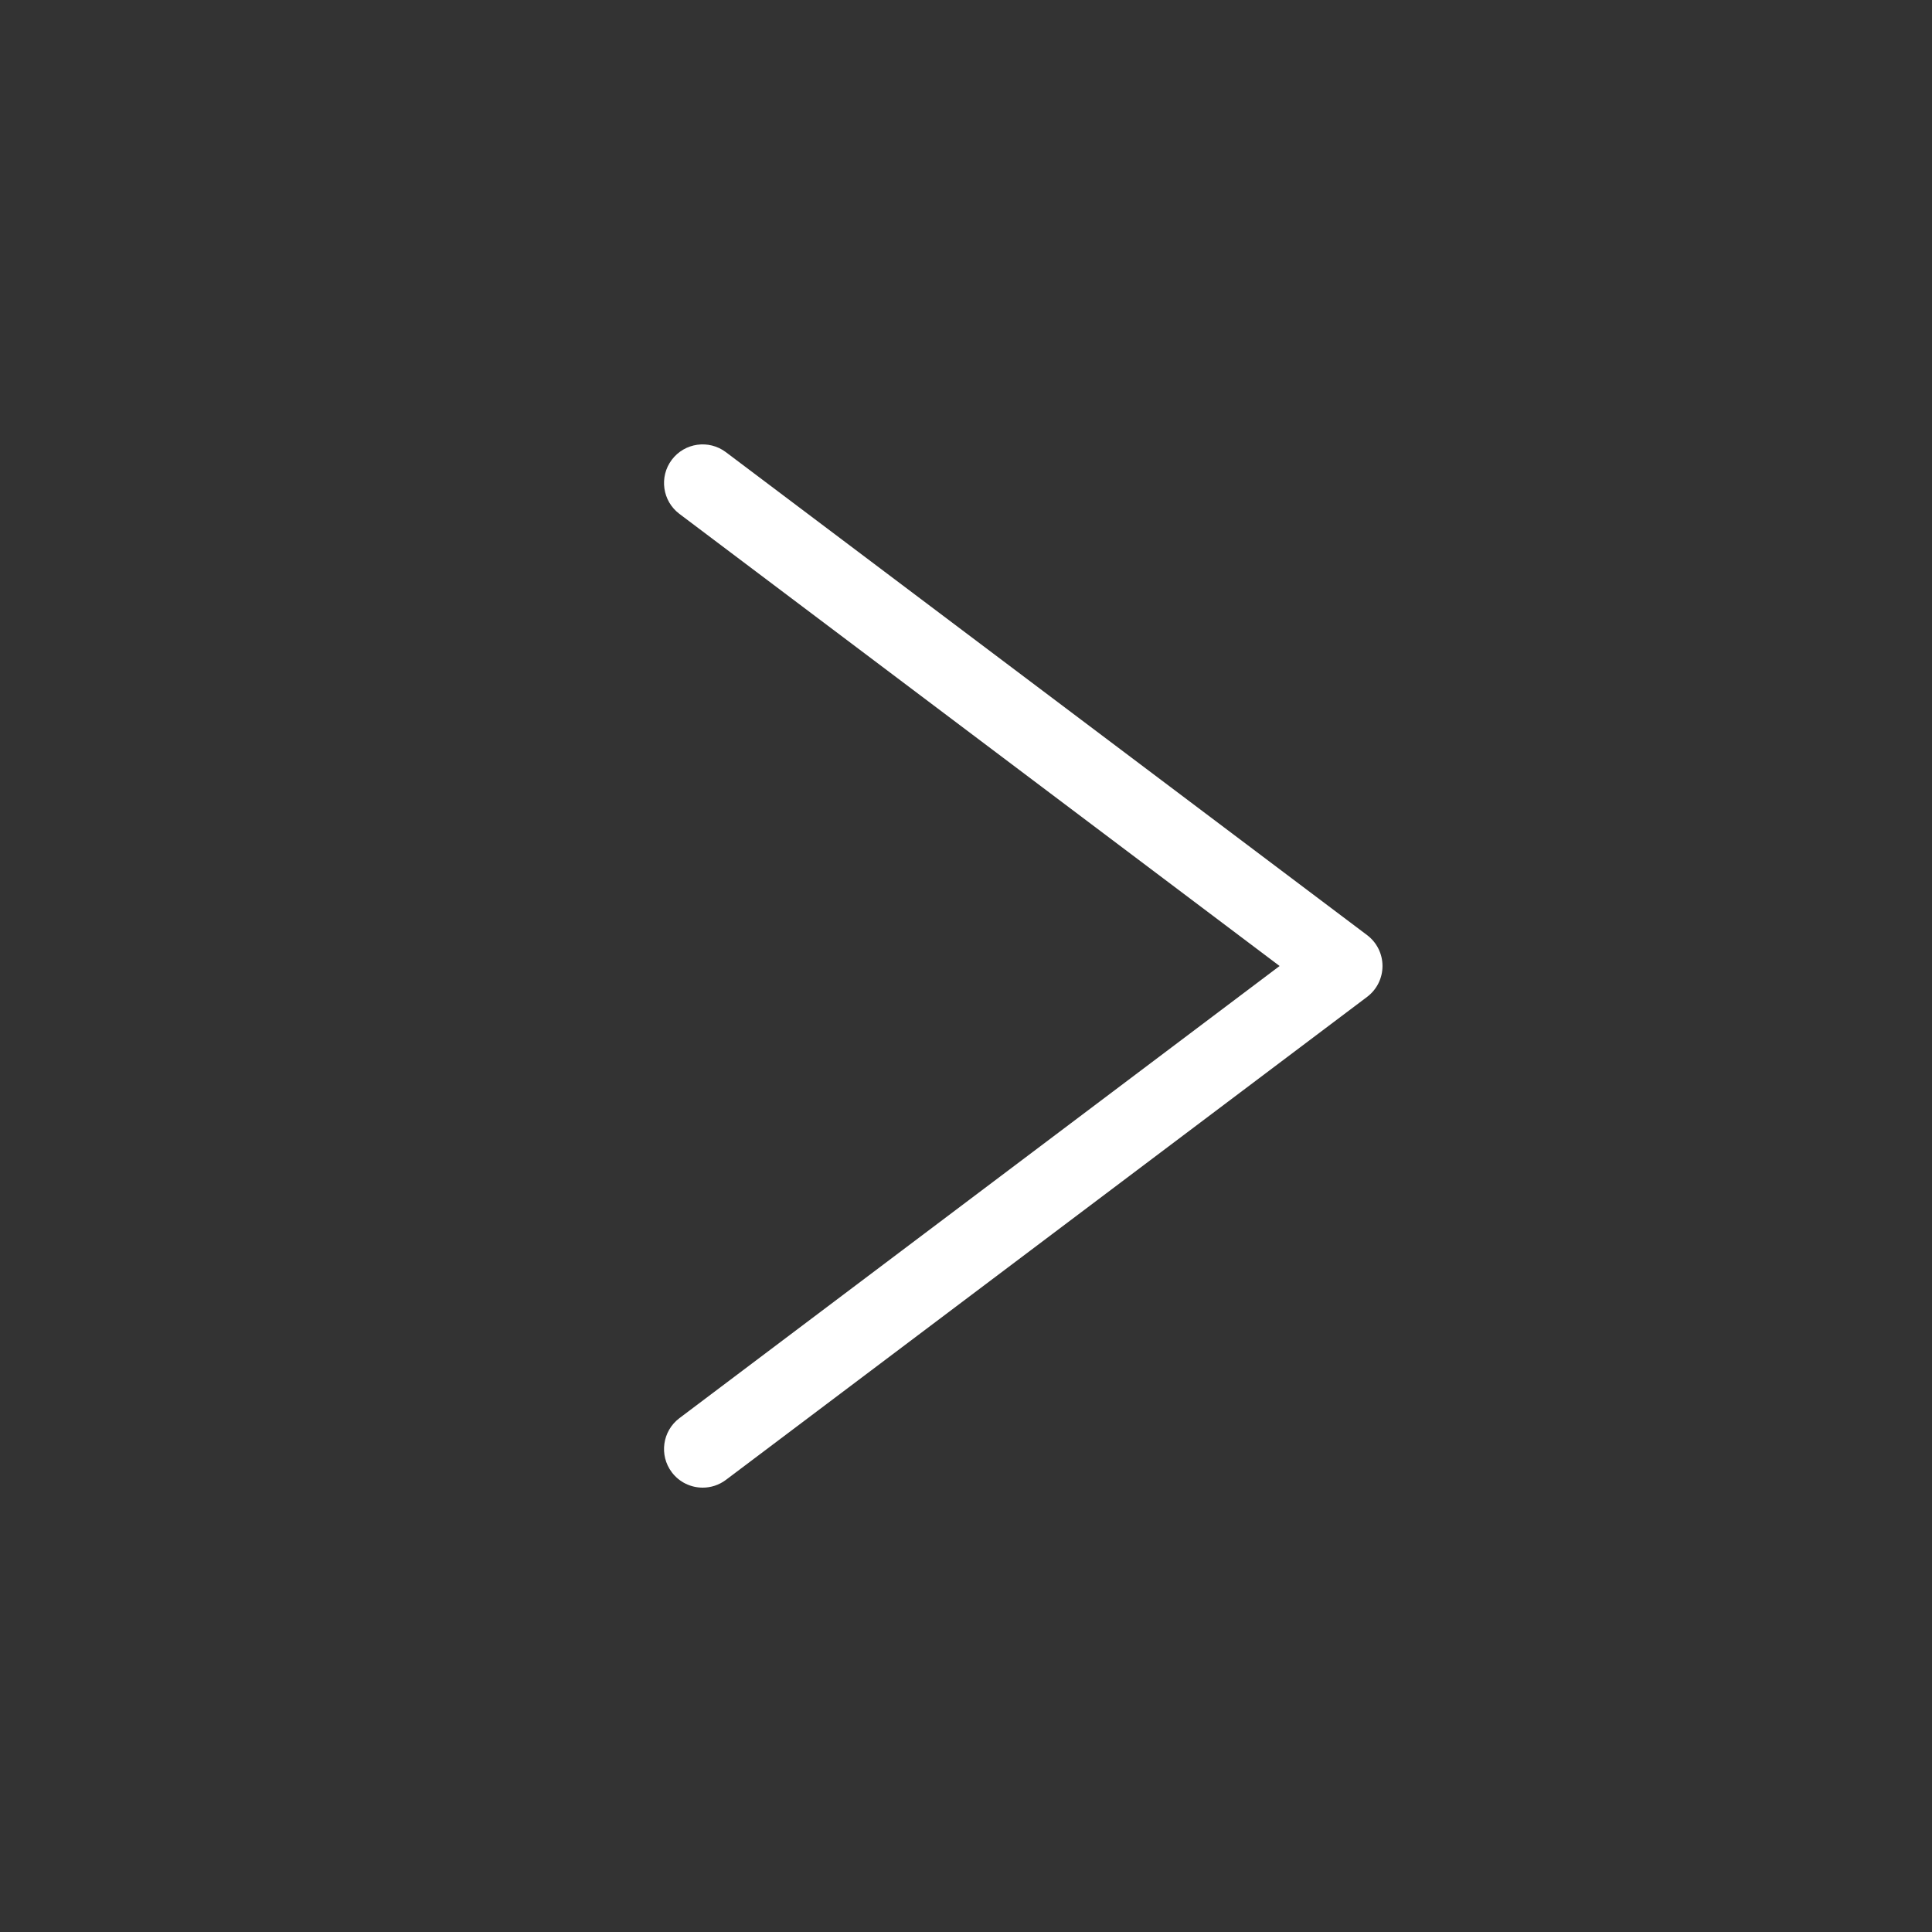
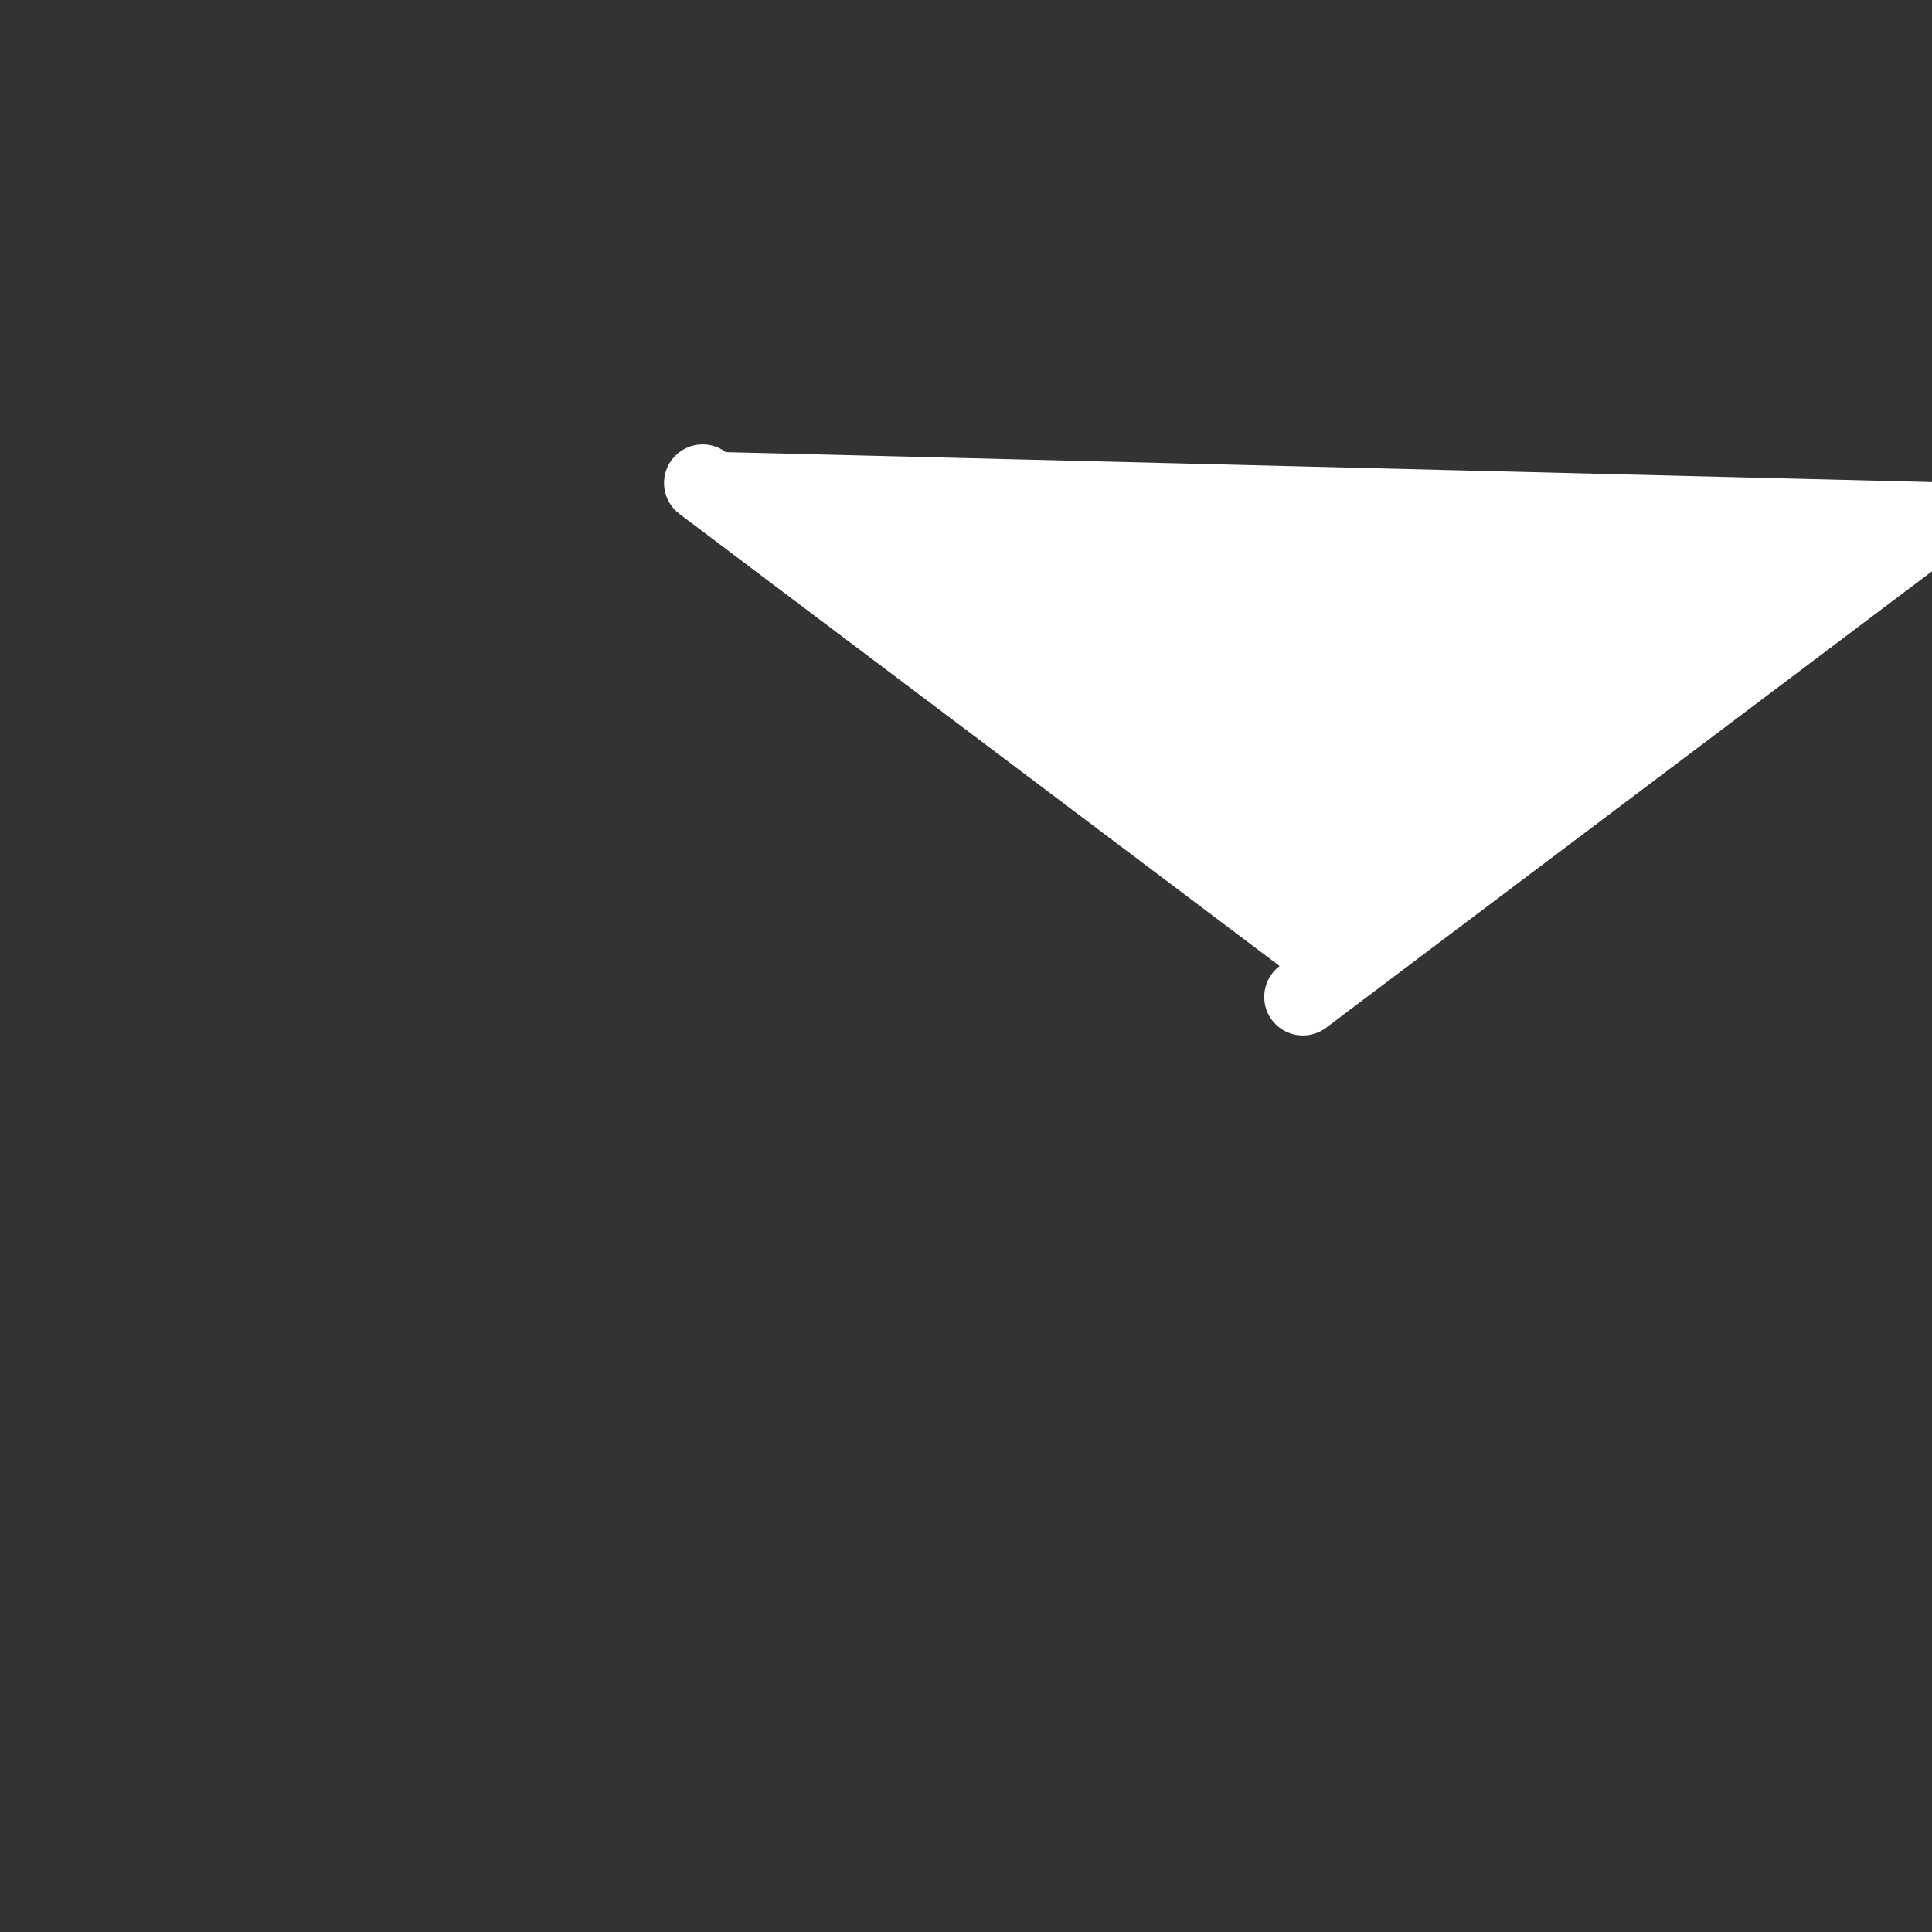
<svg xmlns="http://www.w3.org/2000/svg" version="1.1" x="0px" y="0px" viewBox="0 0 50 50" enable-background="new 0 0 50 50" xml:space="preserve">
  <rect x="0" y="0" width="50" height="50" fill="#333333" stroke="none" />
-   <path fill="#ffffff" d="M18.786,11.702c-0.441-0.332-1.068-0.244-1.4,0.197    c-0.332,0.441-0.244,1.068,0.197,1.4l15.533,11.701L17.583,36.702    c-0.441,0.333-0.529,0.959-0.197,1.4c0.197,0.261,0.496,0.398,0.8,0.398    c0.209,0,0.42-0.065,0.601-0.201l16.594-12.5    c0.251-0.189,0.398-0.485,0.398-0.799s-0.147-0.61-0.398-0.799L18.786,11.702z" />
+   <path fill="#ffffff" d="M18.786,11.702c-0.441-0.332-1.068-0.244-1.4,0.197    c-0.332,0.441-0.244,1.068,0.197,1.4l15.533,11.701c-0.441,0.333-0.529,0.959-0.197,1.4c0.197,0.261,0.496,0.398,0.8,0.398    c0.209,0,0.42-0.065,0.601-0.201l16.594-12.5    c0.251-0.189,0.398-0.485,0.398-0.799s-0.147-0.61-0.398-0.799L18.786,11.702z" />
</svg>